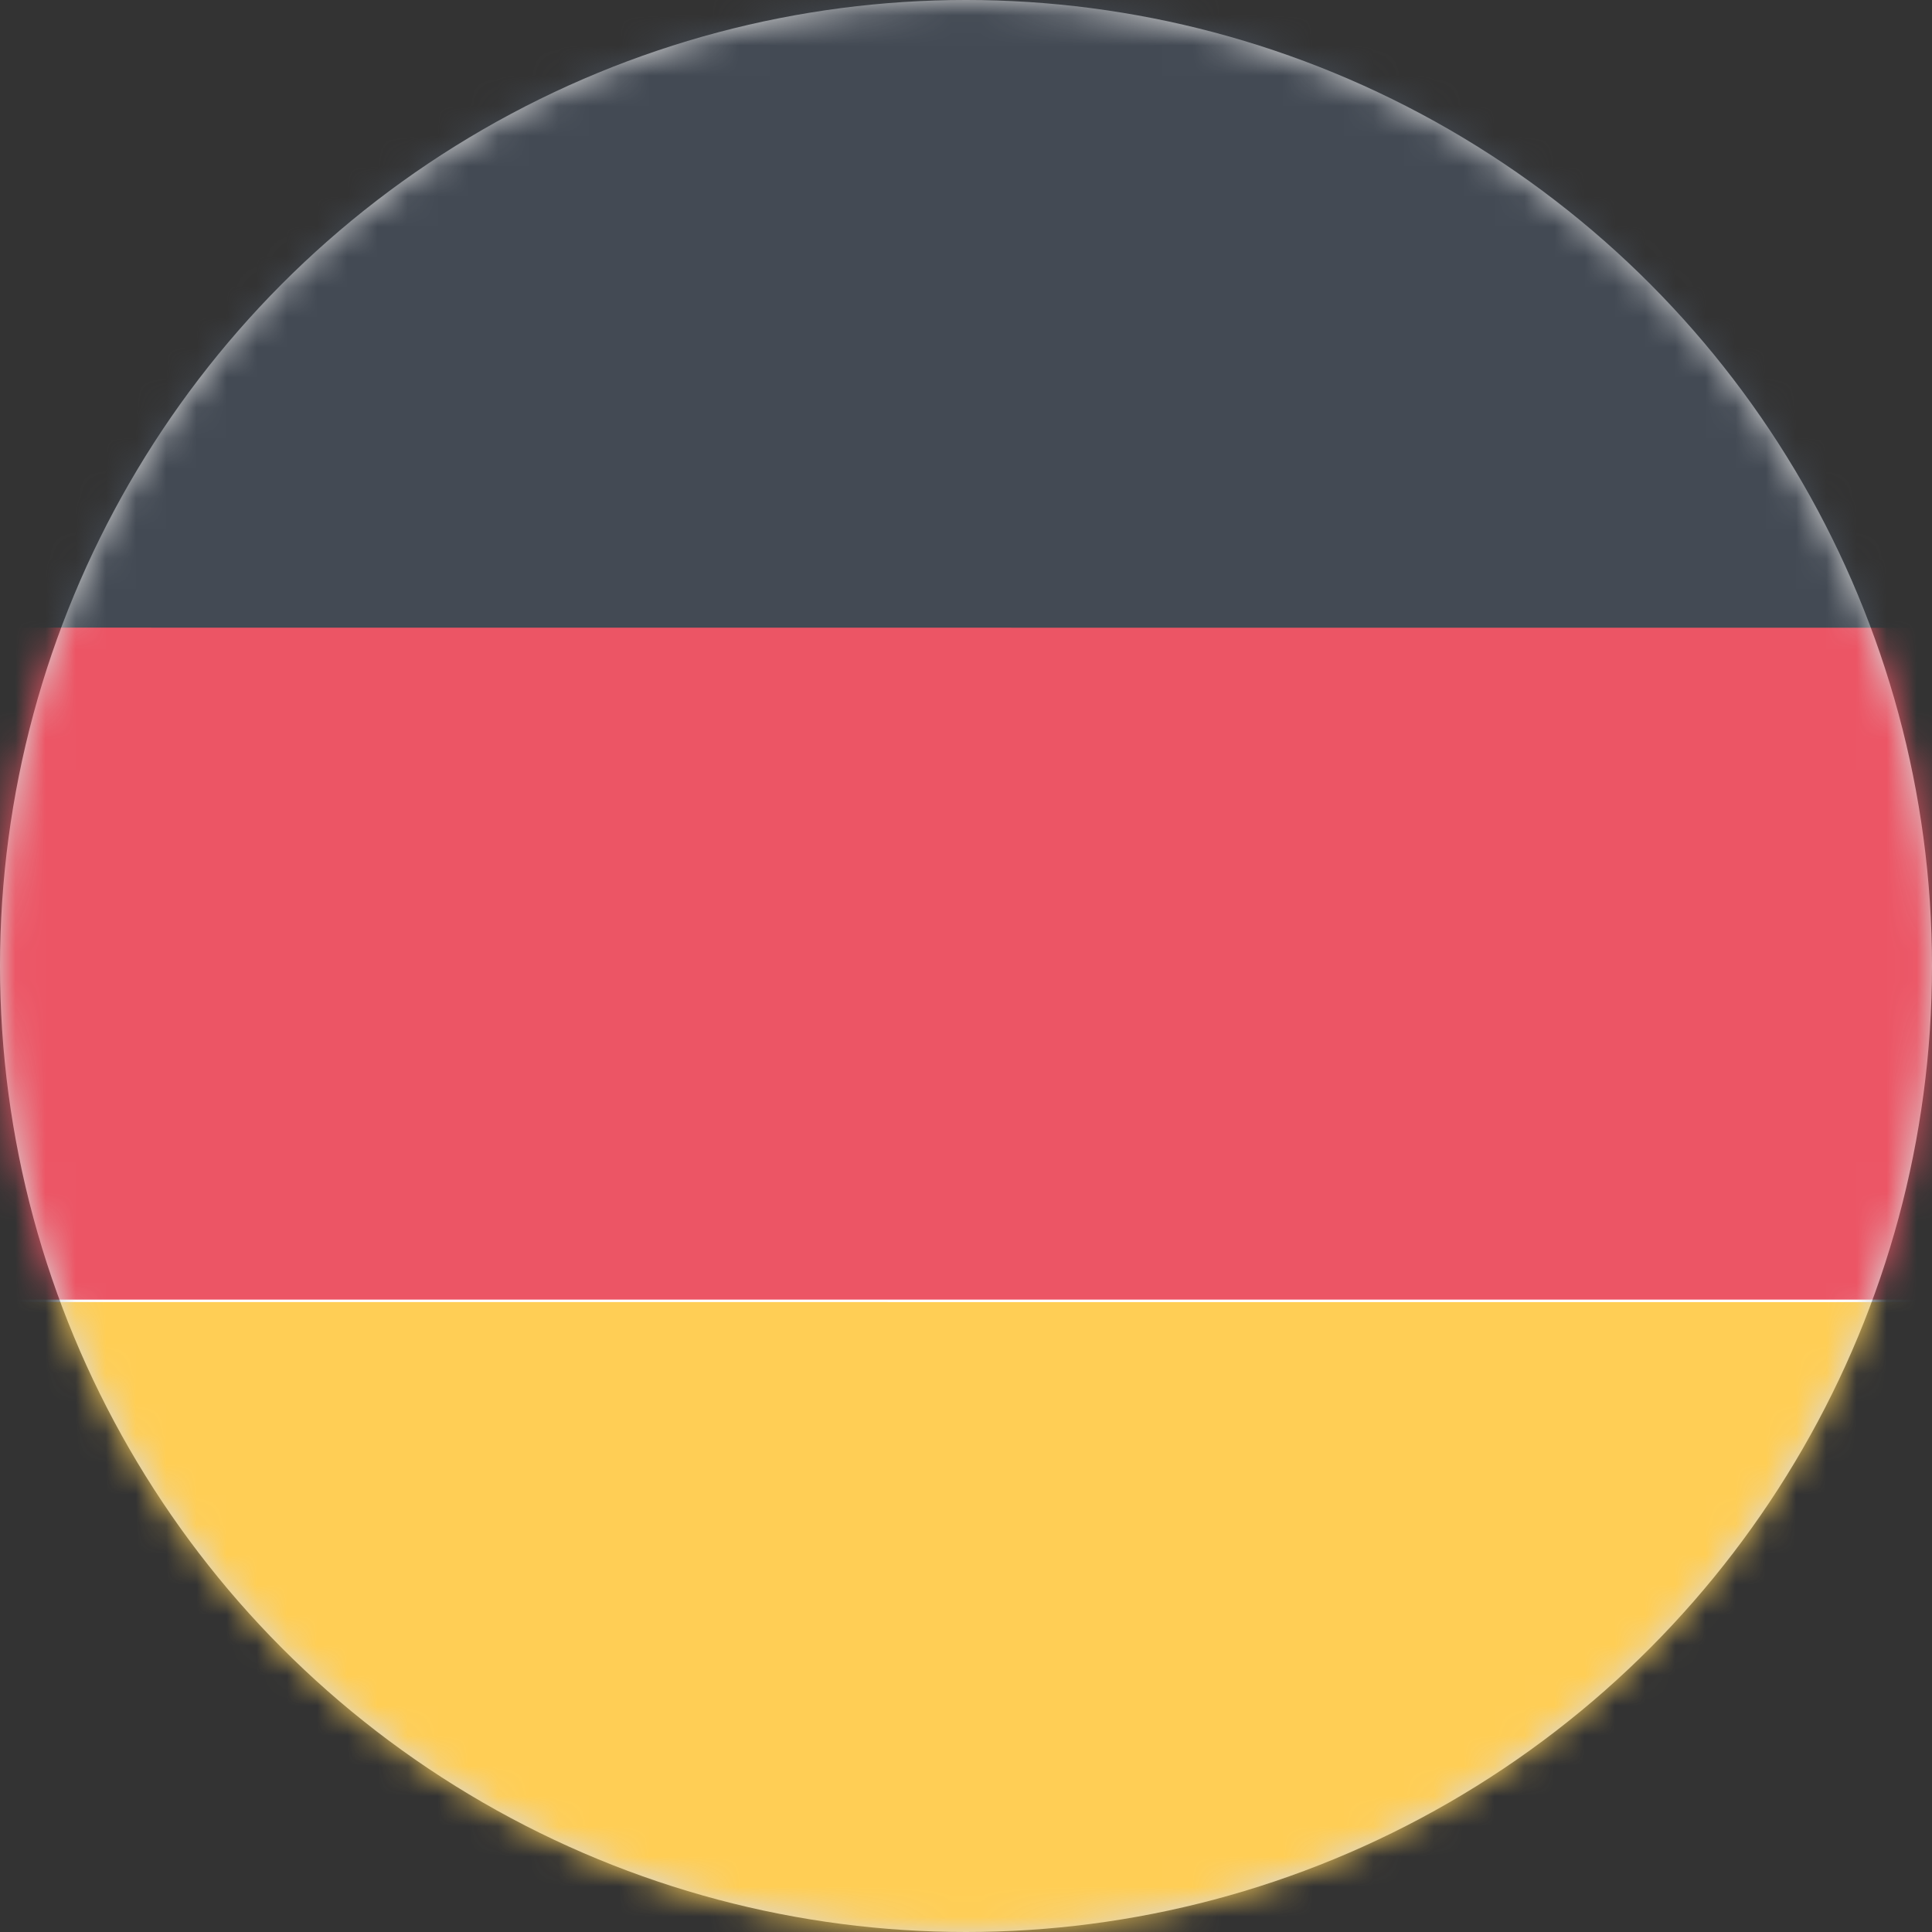
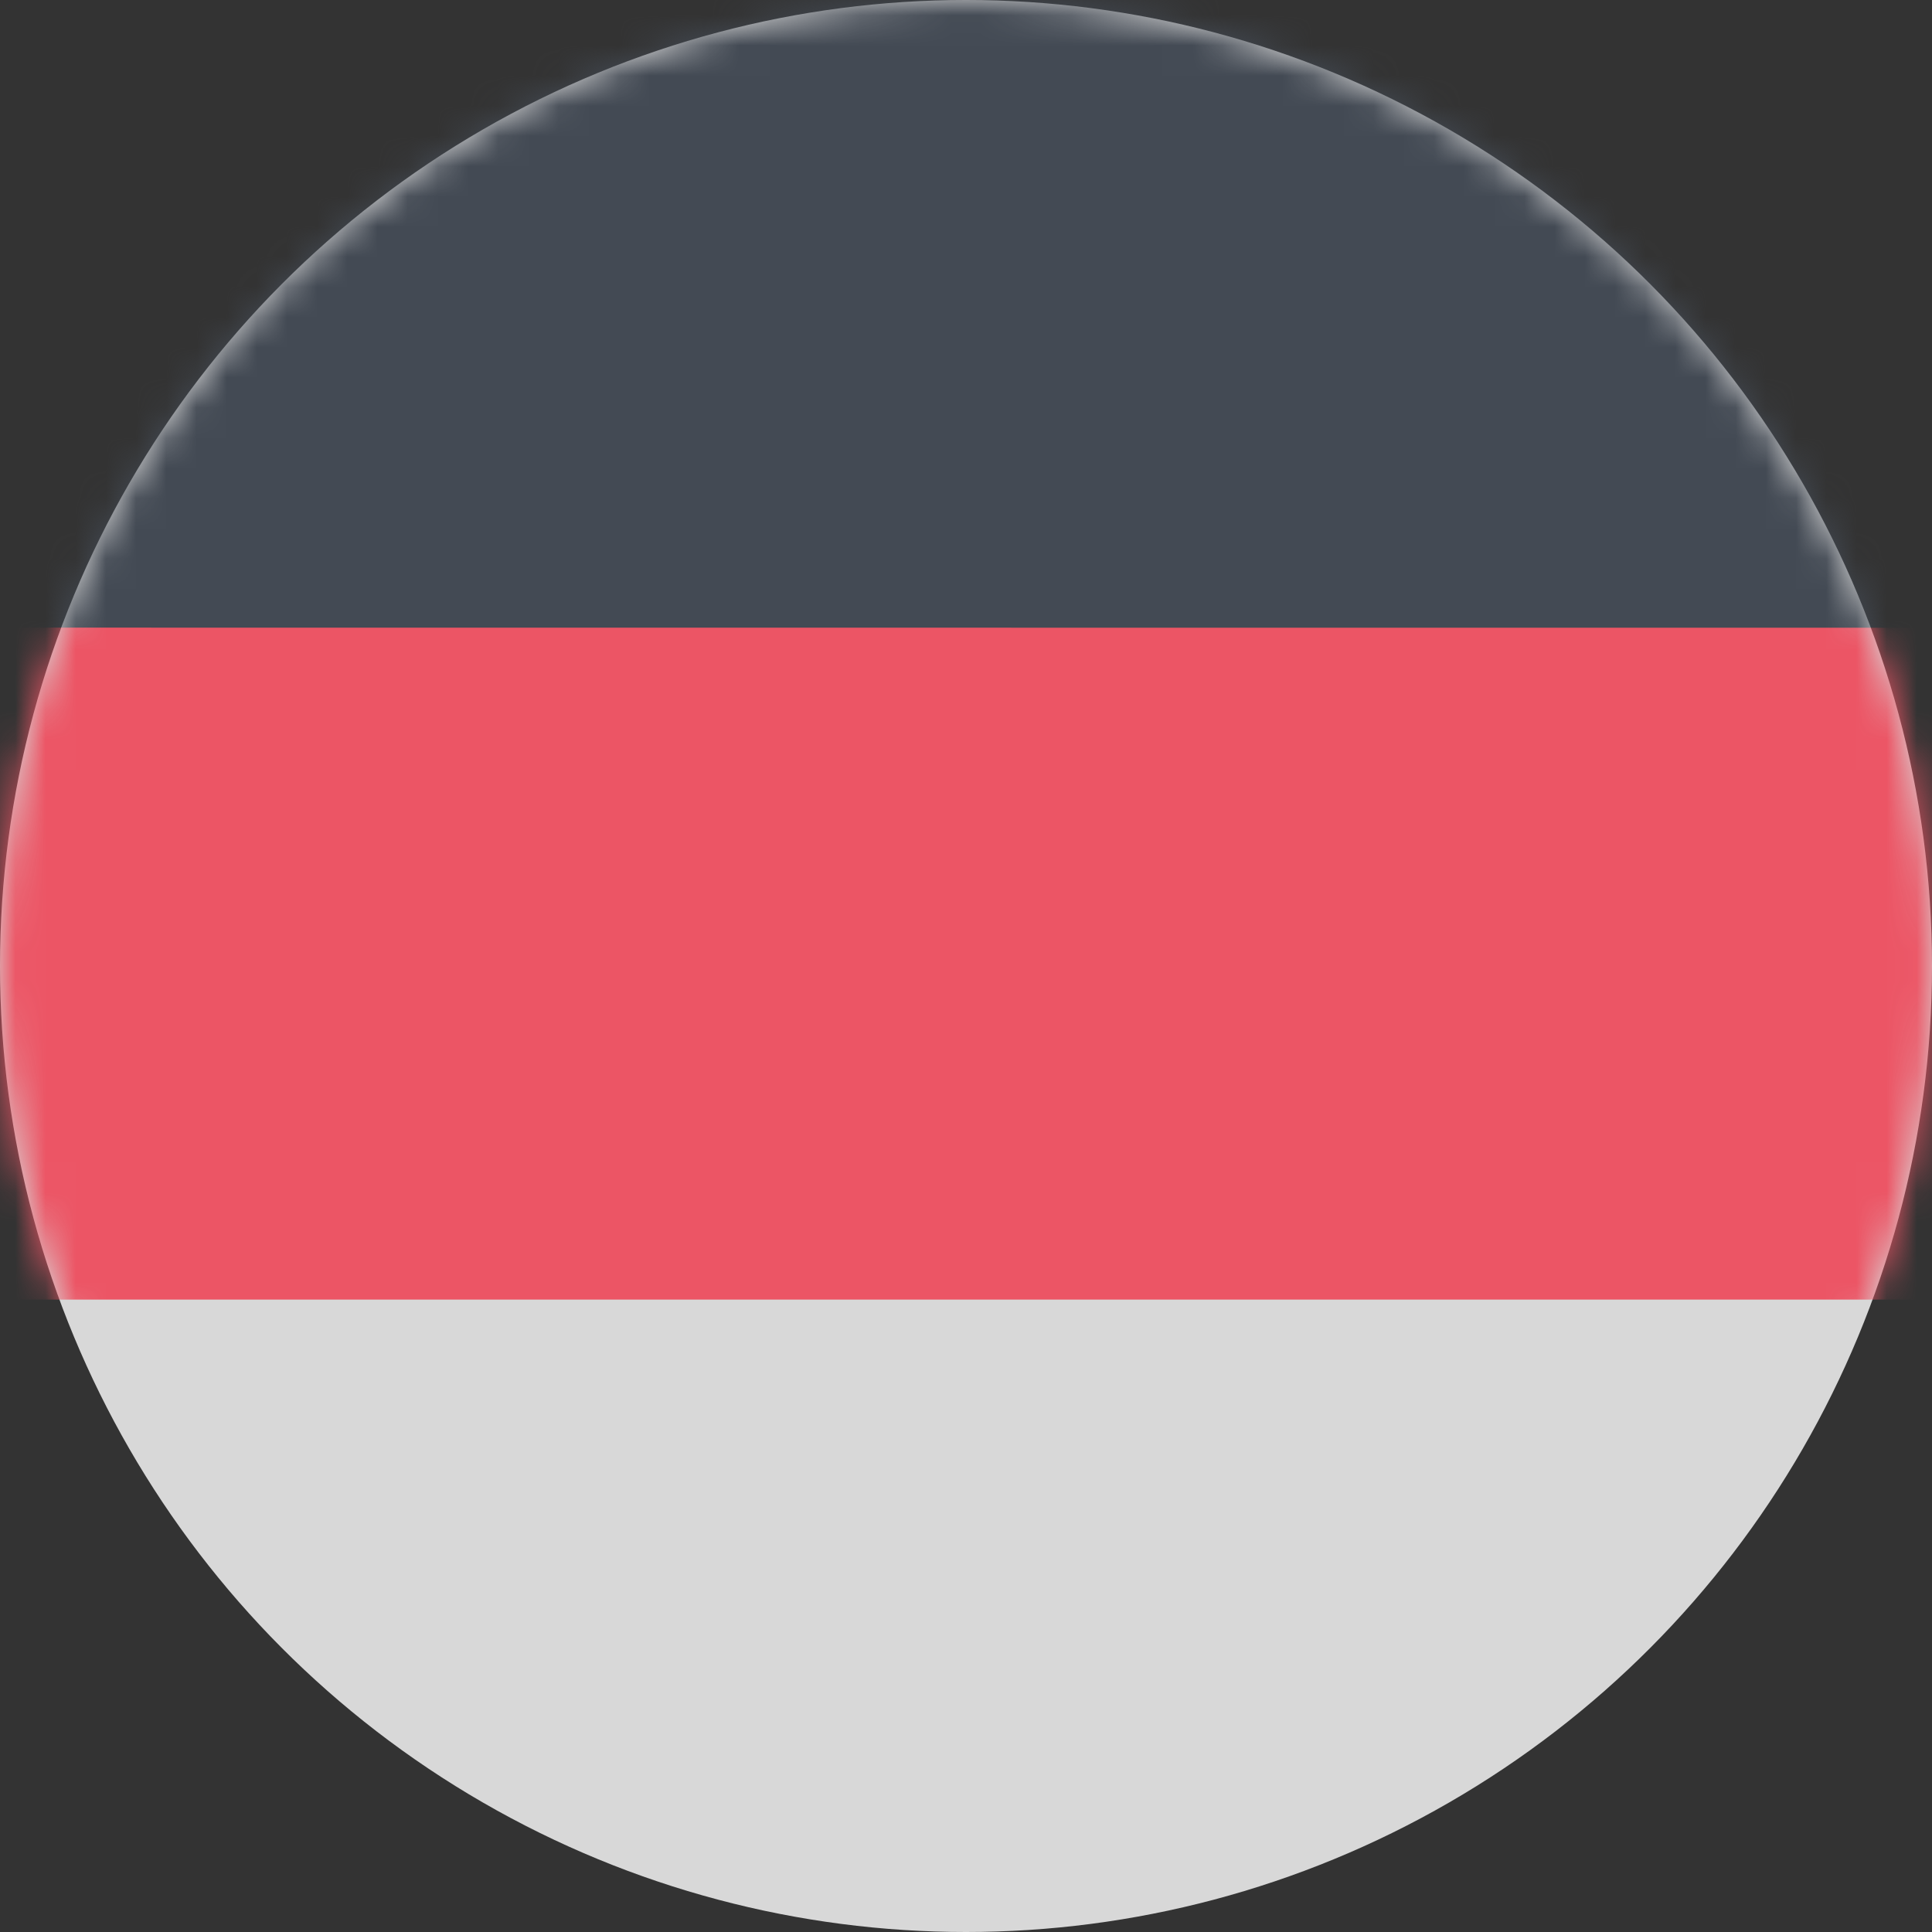
<svg xmlns="http://www.w3.org/2000/svg" xmlns:xlink="http://www.w3.org/1999/xlink" width="64px" height="64px" viewBox="0 0 64 64" version="1.1">
  <rect x="0" y="0" width="64" height="64" fill="#333333" stroke="none" />
  <title>Tyskland</title>
  <desc>Created with Sketch.</desc>
  <defs>
    <circle id="path-1" cx="32" cy="32" r="32" />
-     <polygon id="path-3" points="0 66.783 100.174 66.783 100.174 0 0 0" />
    <mask id="mask-4" maskContentUnits="userSpaceOnUse" maskUnits="objectBoundingBox" x="0" y="0" width="100.174" height="66.783" fill="white">
      <use xlink:href="#path-3" />
    </mask>
  </defs>
  <g id="Playsidan" stroke="none" stroke-width="1" fill="none" fill-rule="evenodd">
    <g id="Aktieinspiration-Copy-3" transform="translate(-785, -2382)">
      <g id="Tyskland" transform="translate(785, 2382)">
        <g id="Group-16">
          <g id="Group-4">
            <mask id="mask-2" fill="white">
              <use xlink:href="#path-1" />
            </mask>
            <use id="Mask" fill="#D8D8D8" xlink:href="#path-1" />
            <g mask="url(#mask-2)">
              <g transform="translate(-19.478, -1.391)">
                <g id="Page-1" stroke="none" stroke-width="1" fill-rule="evenodd">
-                   <polygon id="Clip-7" fill="#FFFFFF" points="0 66.783 100.174 66.783 100.174 0 0 0" />
                  <path d="M0,22.261 L100.174,22.261 L100.174,0.004 C66.667,0.004 33.428,0 0,0 L0,22.261 Z" id="Fill-1" fill="#434A54" />
                  <path d="M0,44.442 L100.174,44.442 L100.174,22.187 C66.667,22.187 33.428,22.181 0,22.181 L0,44.442 Z" id="Fill-4" fill="#EC5565" />
-                   <path d="M0,66.783 L100.174,66.783 L100.174,44.527 C66.667,44.527 33.428,44.522 0,44.522 L0,66.783 Z" id="Fill-6" fill="#FFCE55" />
                </g>
                <use id="Clip-7" stroke-opacity="0.2" stroke="#000000" mask="url(#mask-4)" stroke-width="2.783" xlink:href="#path-3" />
              </g>
            </g>
          </g>
        </g>
      </g>
    </g>
  </g>
</svg>